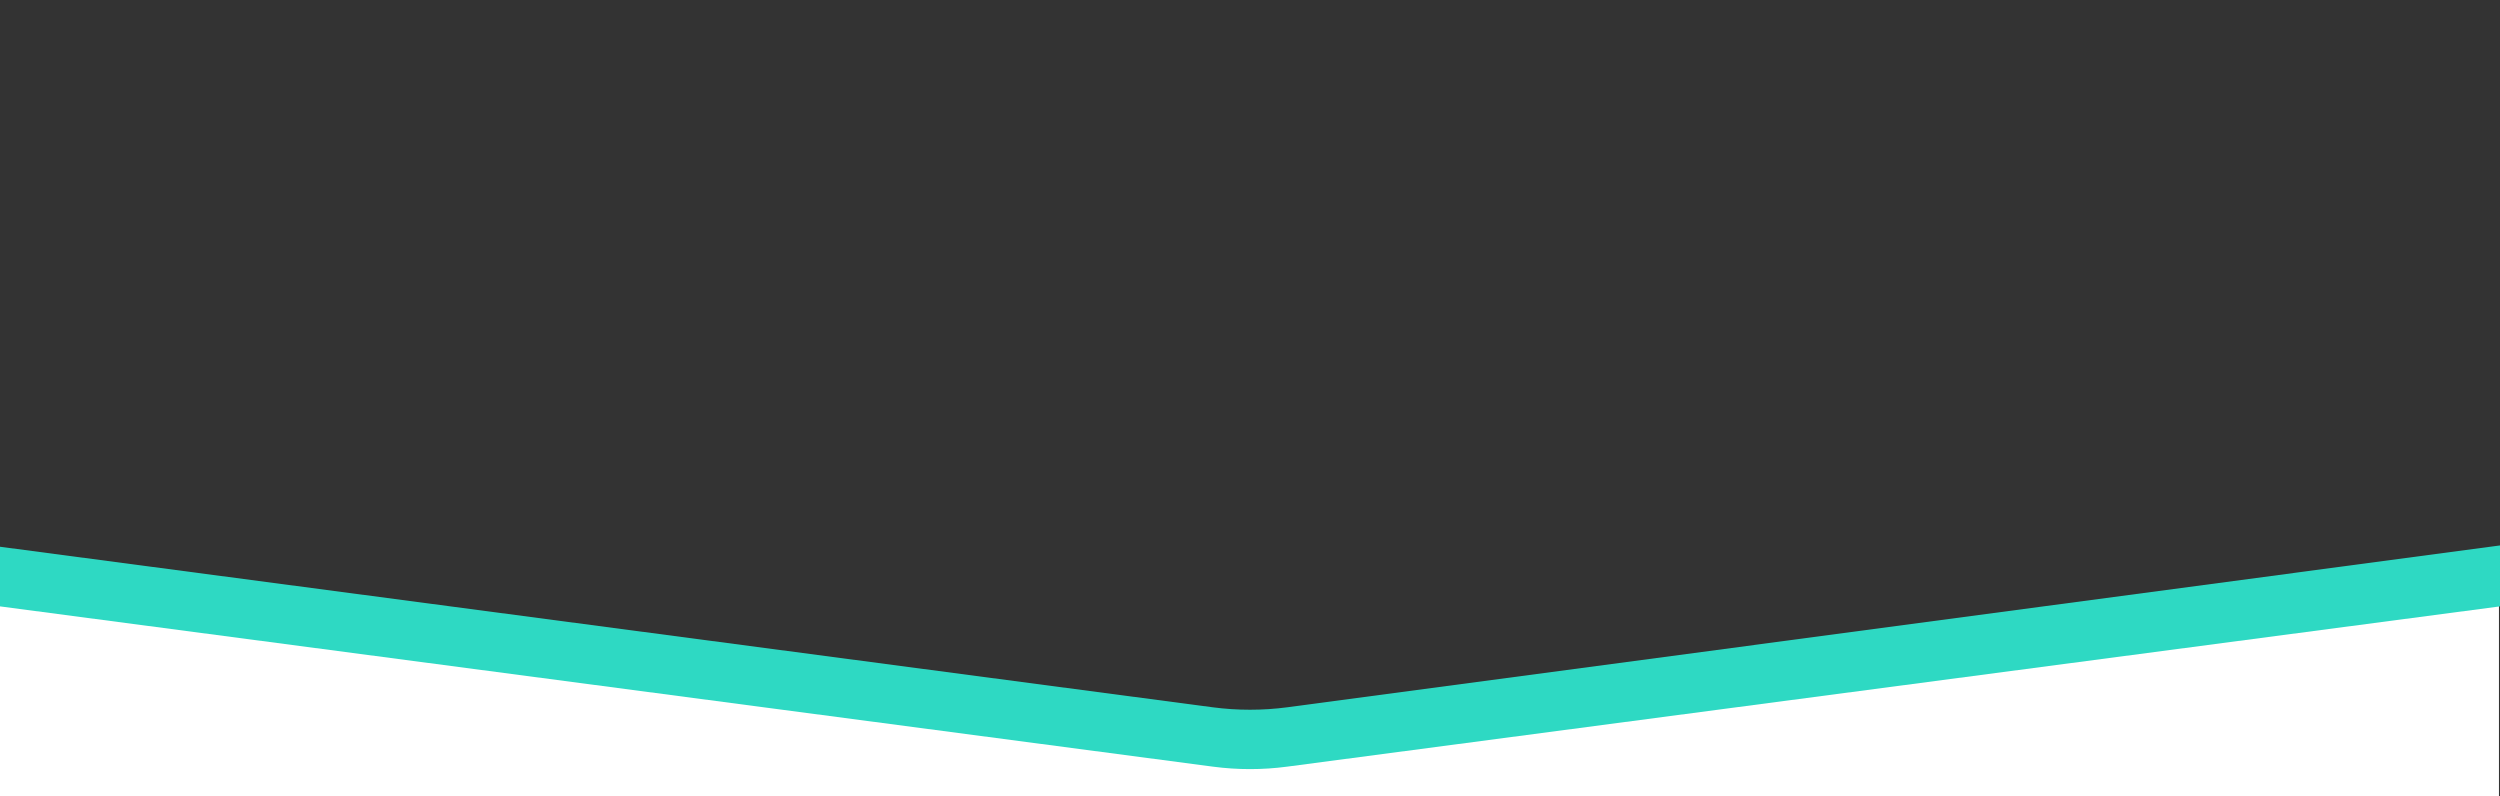
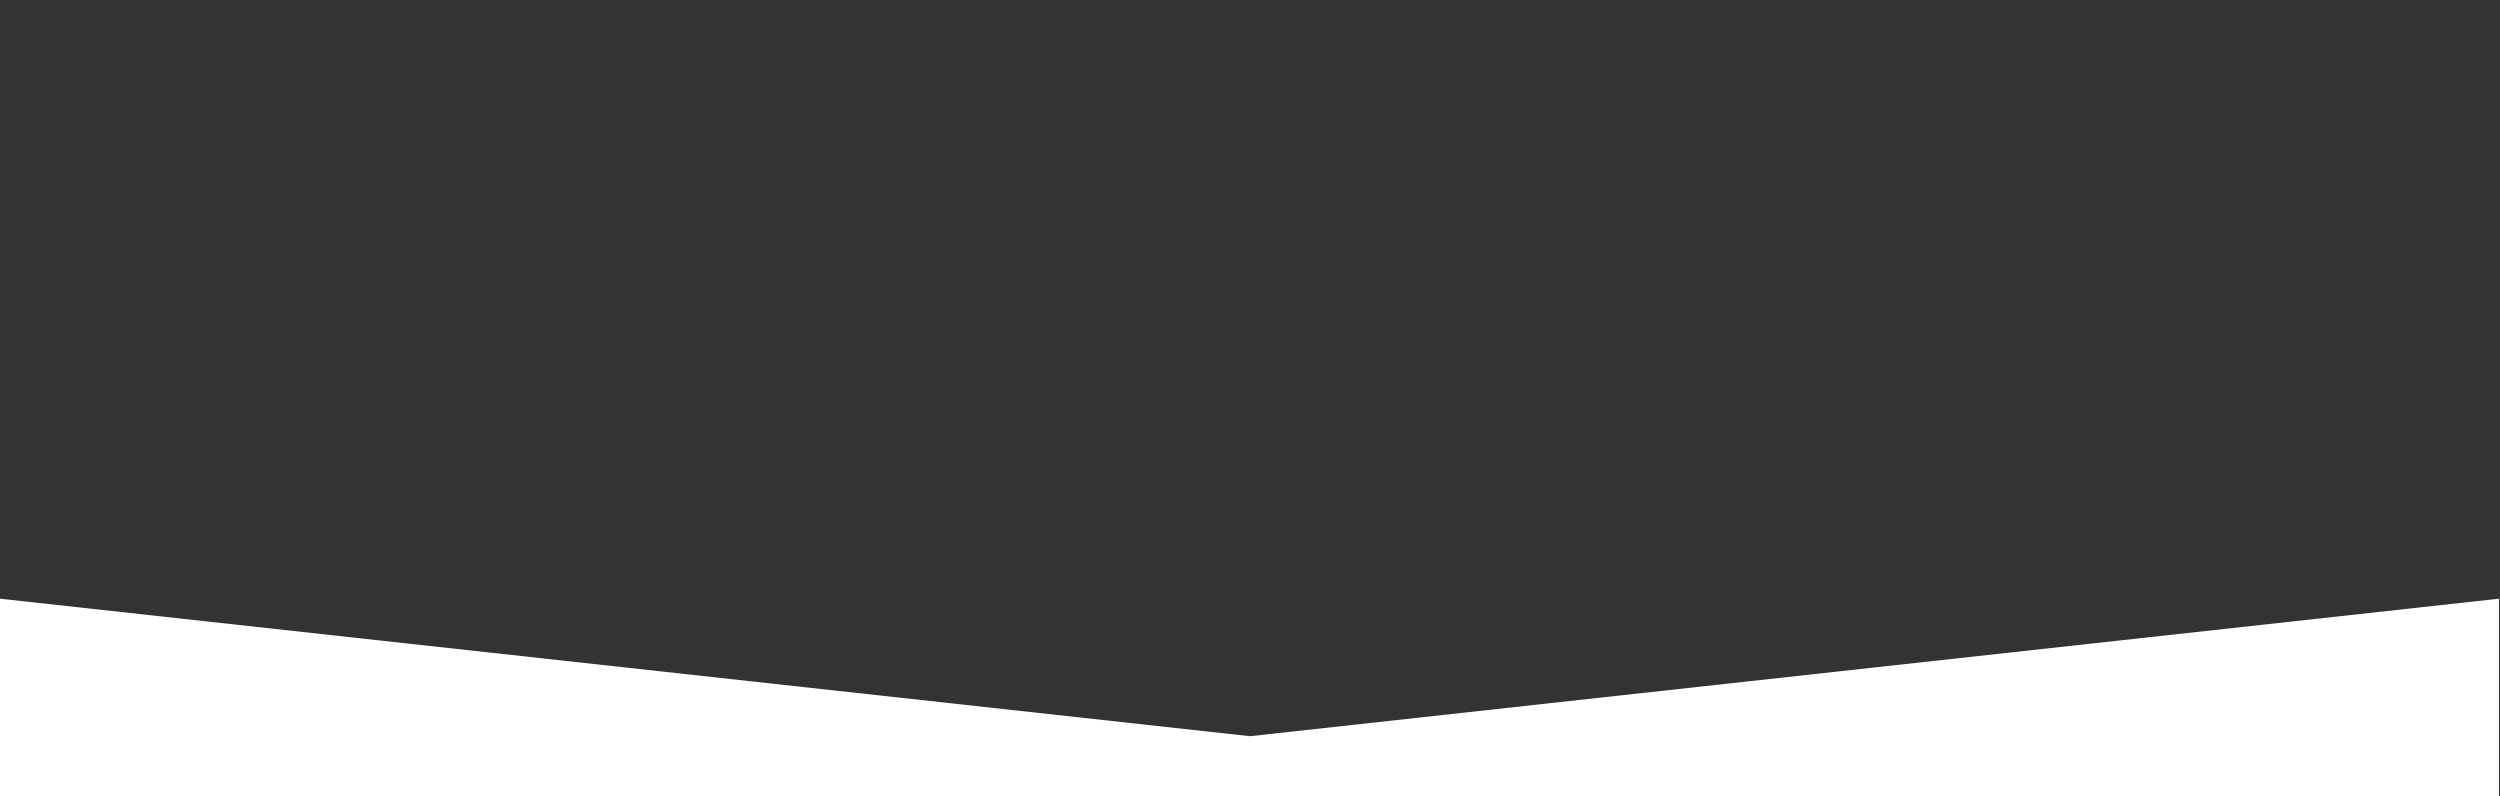
<svg xmlns="http://www.w3.org/2000/svg" version="1.1" id="Layer_1" x="0px" y="0px" viewBox="0 0 1920 611.7" style="enable-background:new 0 0 1920 611.7;" xml:space="preserve">
  <rect x="0" y="0" width="1920" height="611.7" fill="#333333" stroke="none" />
  <style type="text/css">
	.st0{fill:#FFFFFF;}
	.st1{fill:#2ED9C3;}
</style>
  <polygon class="st0" points="1919.2,459.8 960,565.4 0,459.8 0,611.7 1919.2,611.7 " />
-   <path class="st1" d="M0,465.7l931.6,123.1c18.9,2.5,38,2.5,56.8,0L1920,465.7v-46.8L988.6,543.2c-19,2.5-38.2,2.5-57.2,0L0,419.9  V465.7z" />
</svg>